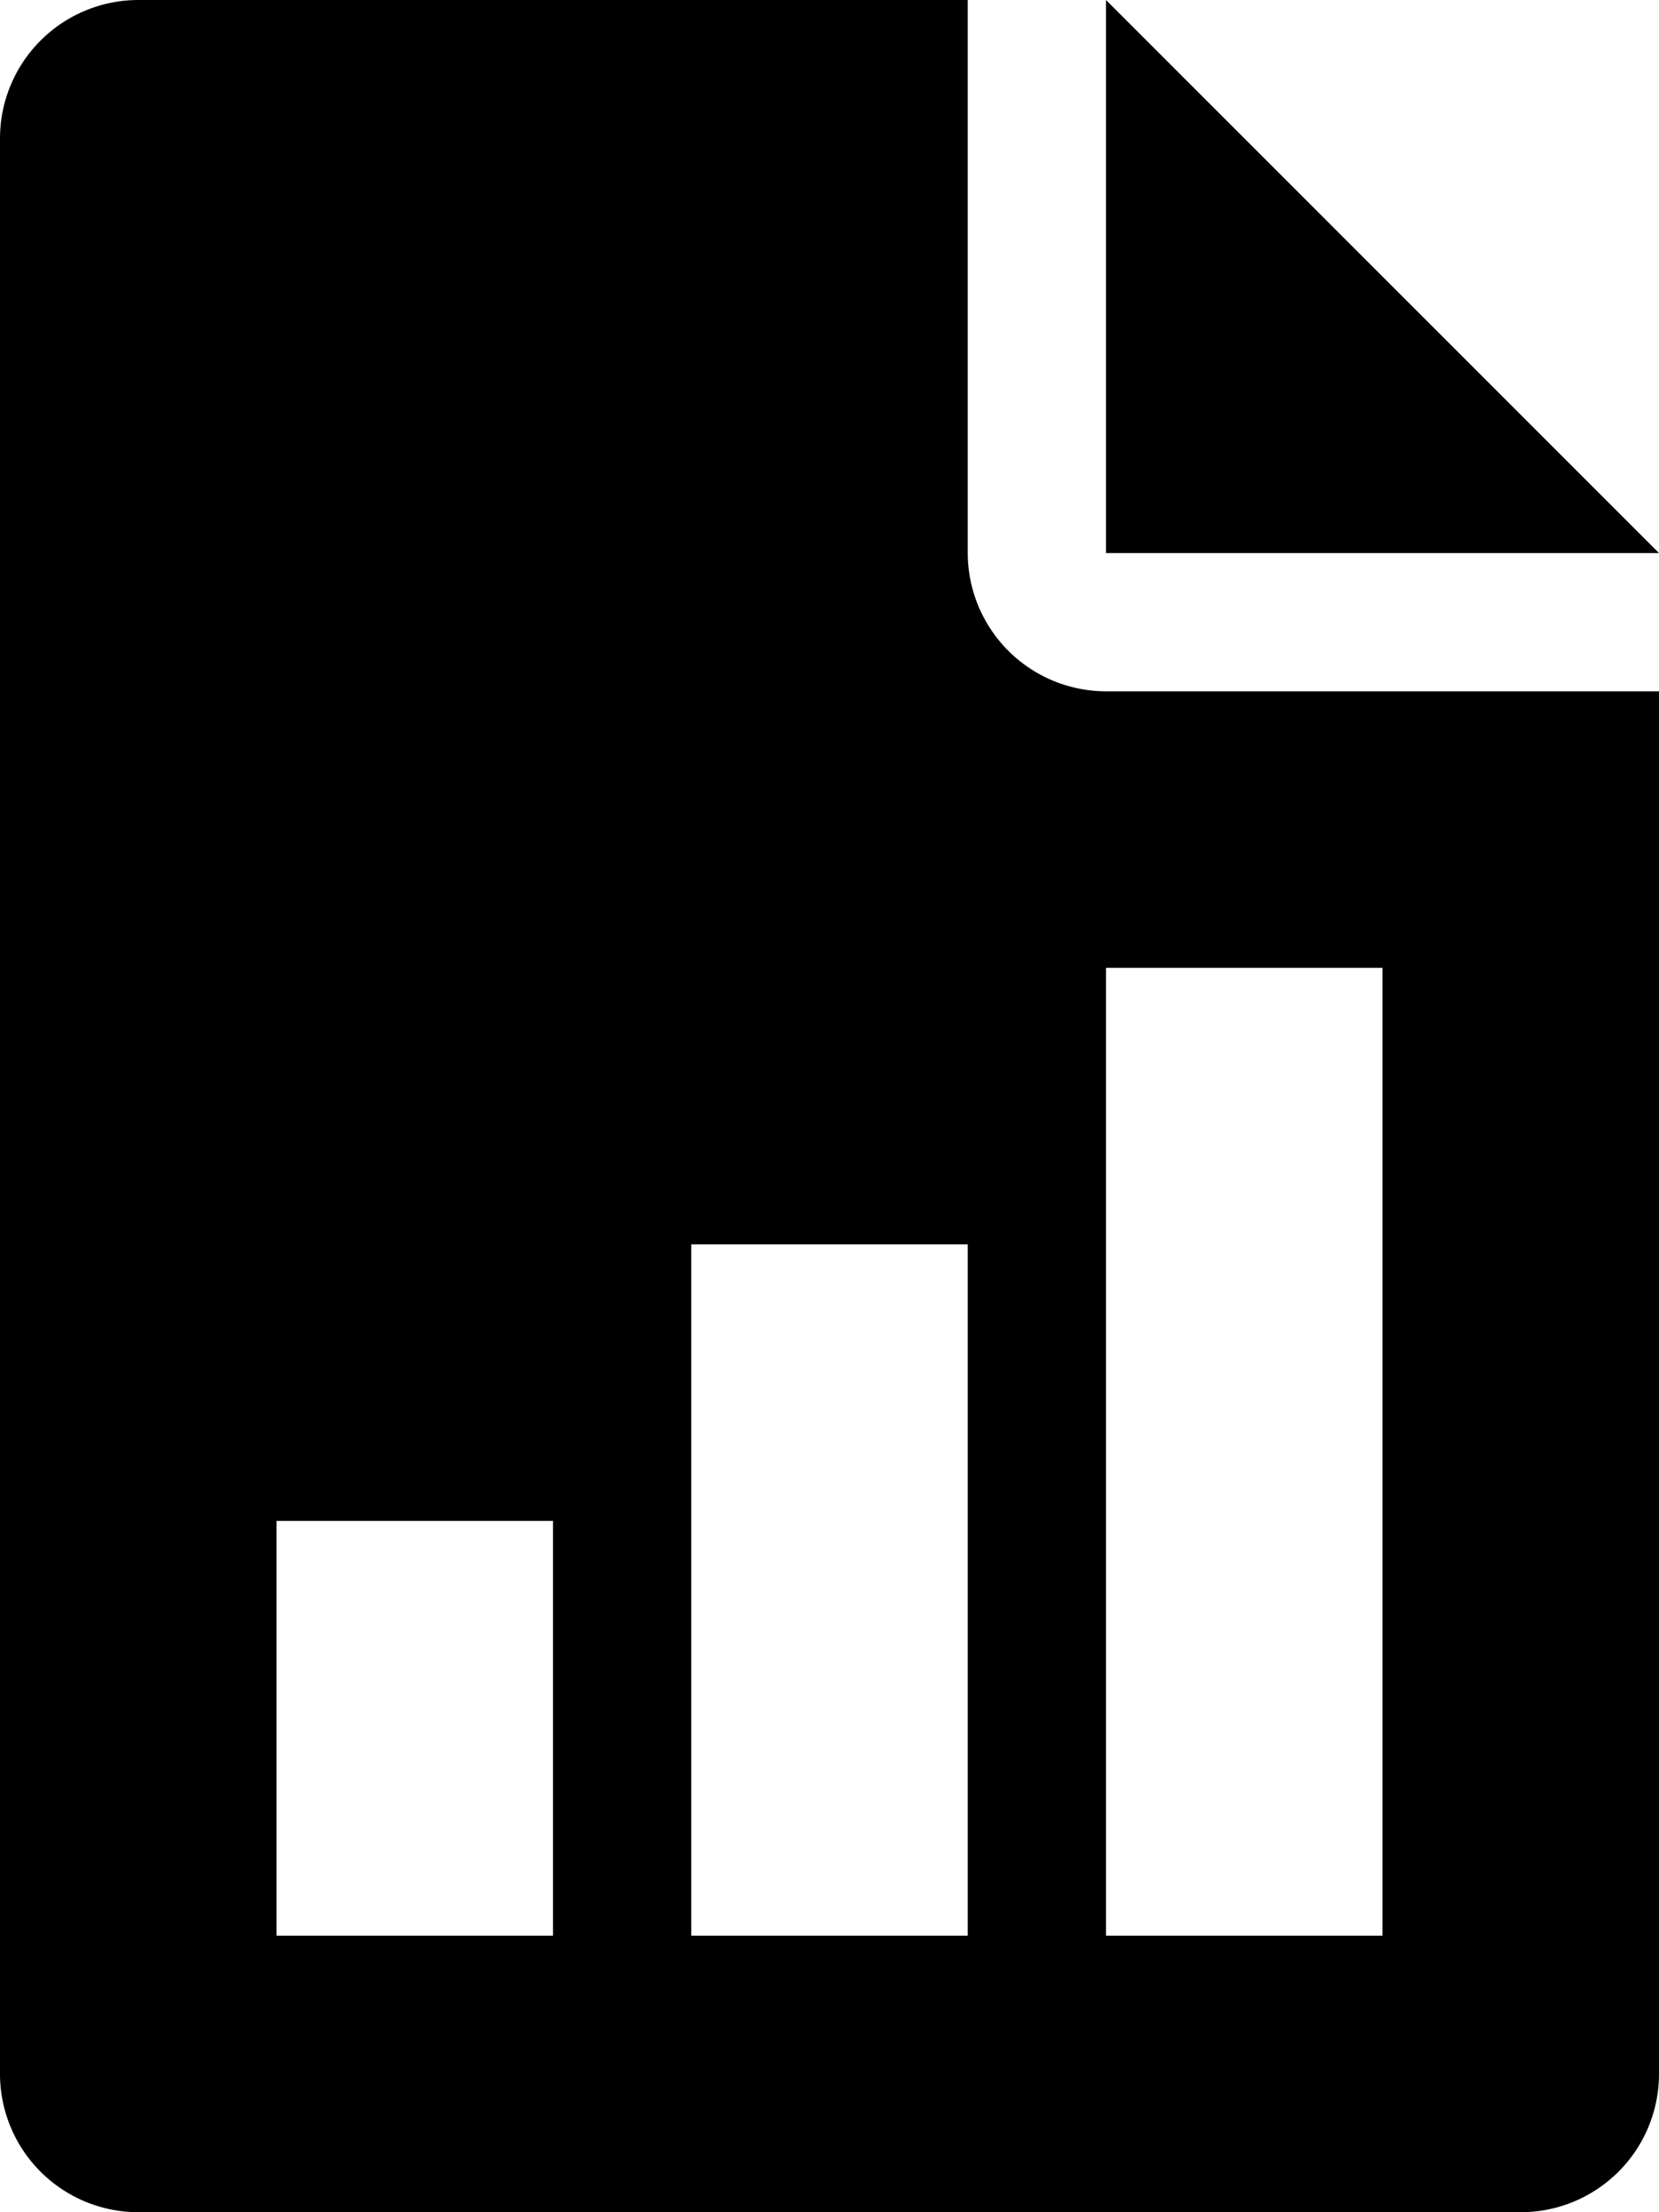
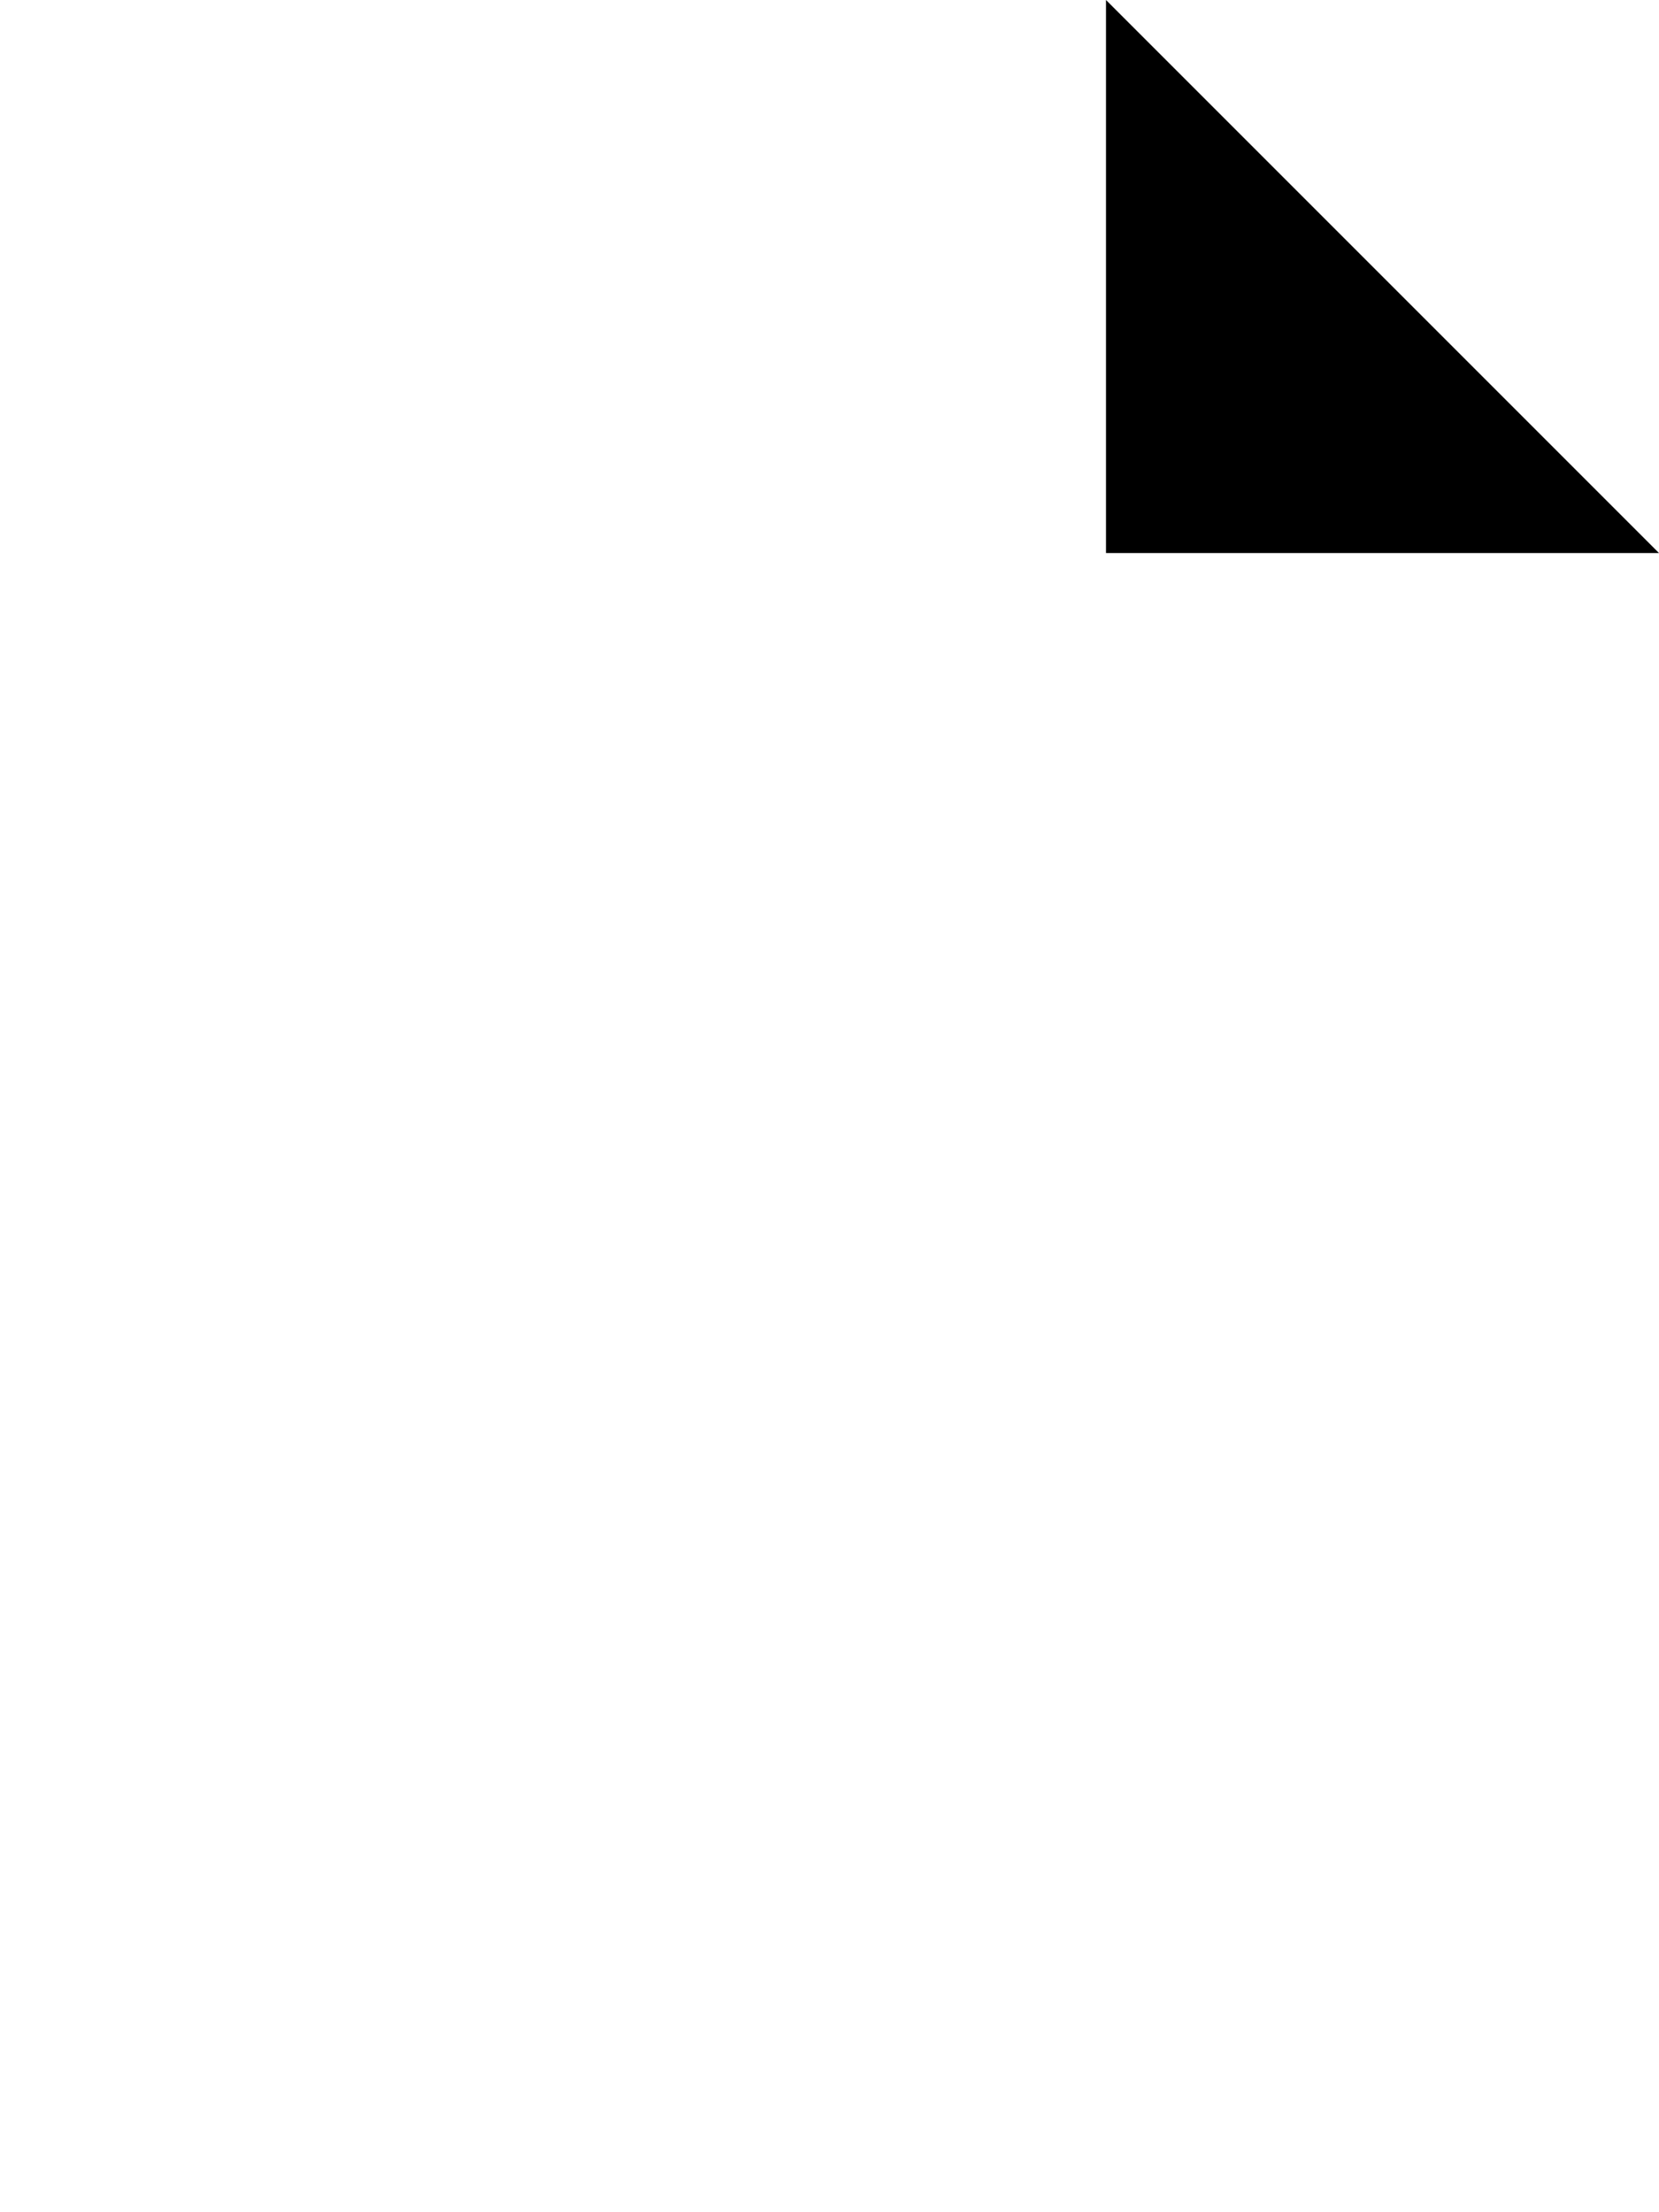
<svg xmlns="http://www.w3.org/2000/svg" width="37.5" height="50" viewBox="0 0 37.5 50">
  <g id="reporting" transform="translate(-64)">
    <g id="Group_17" data-name="Group 17" transform="translate(89)">
      <g id="Group_16" data-name="Group 16">
        <path id="Path_53" data-name="Path 53" d="M320,0V12.5h12.5Z" transform="translate(-320)" />
      </g>
    </g>
    <g id="Group_19" data-name="Group 19" transform="translate(64)">
      <g id="Group_18" data-name="Group 18">
-         <path id="Path_54" data-name="Path 54" d="M89,15.625A3.13,3.13,0,0,1,85.875,12.5V0H67.125A3.13,3.13,0,0,0,64,3.125v43.75A3.128,3.128,0,0,0,67.125,50h31.25a3.126,3.126,0,0,0,3.125-3.125V15.625ZM76.5,43.75H70.25V34.375H76.5Zm9.375,0h-6.25V28.125h6.25Zm9.375,0H89V21.875h6.25Z" transform="translate(-64)" />
-       </g>
+         </g>
    </g>
  </g>
</svg>